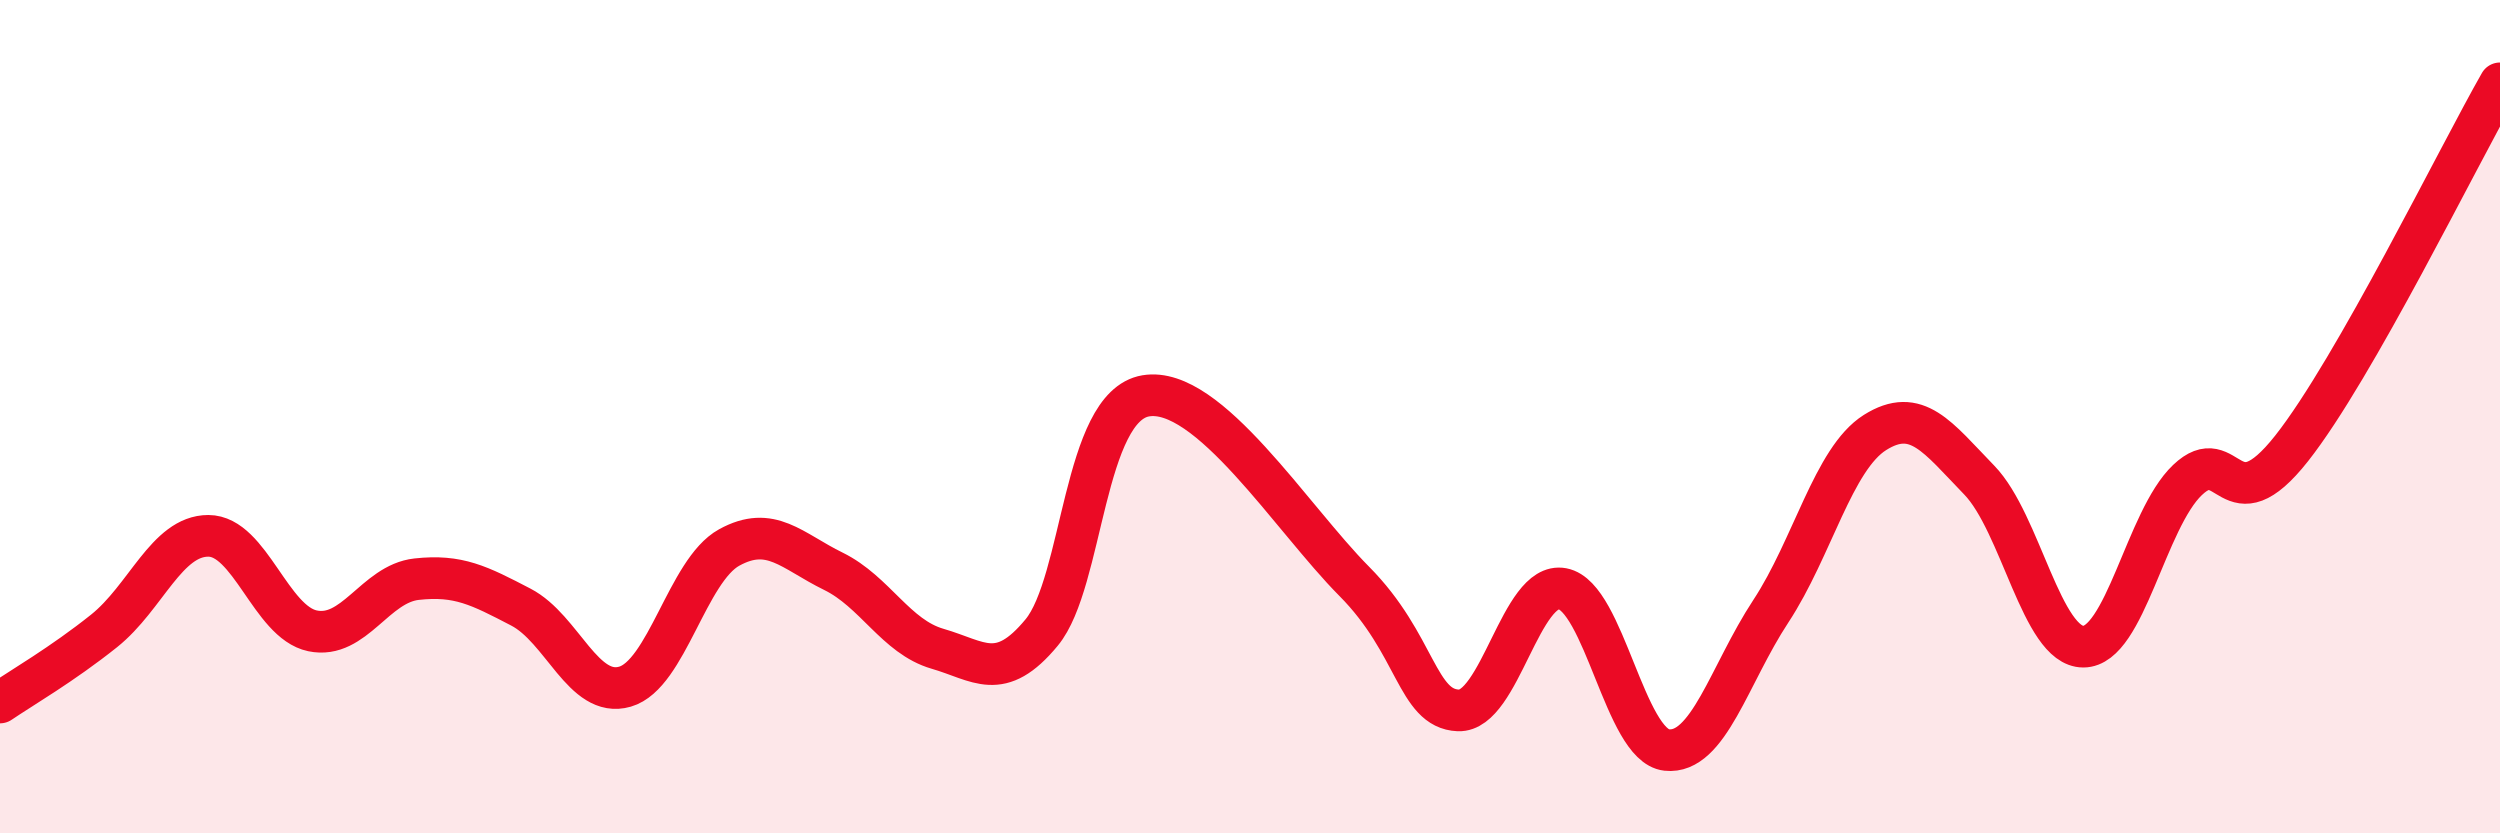
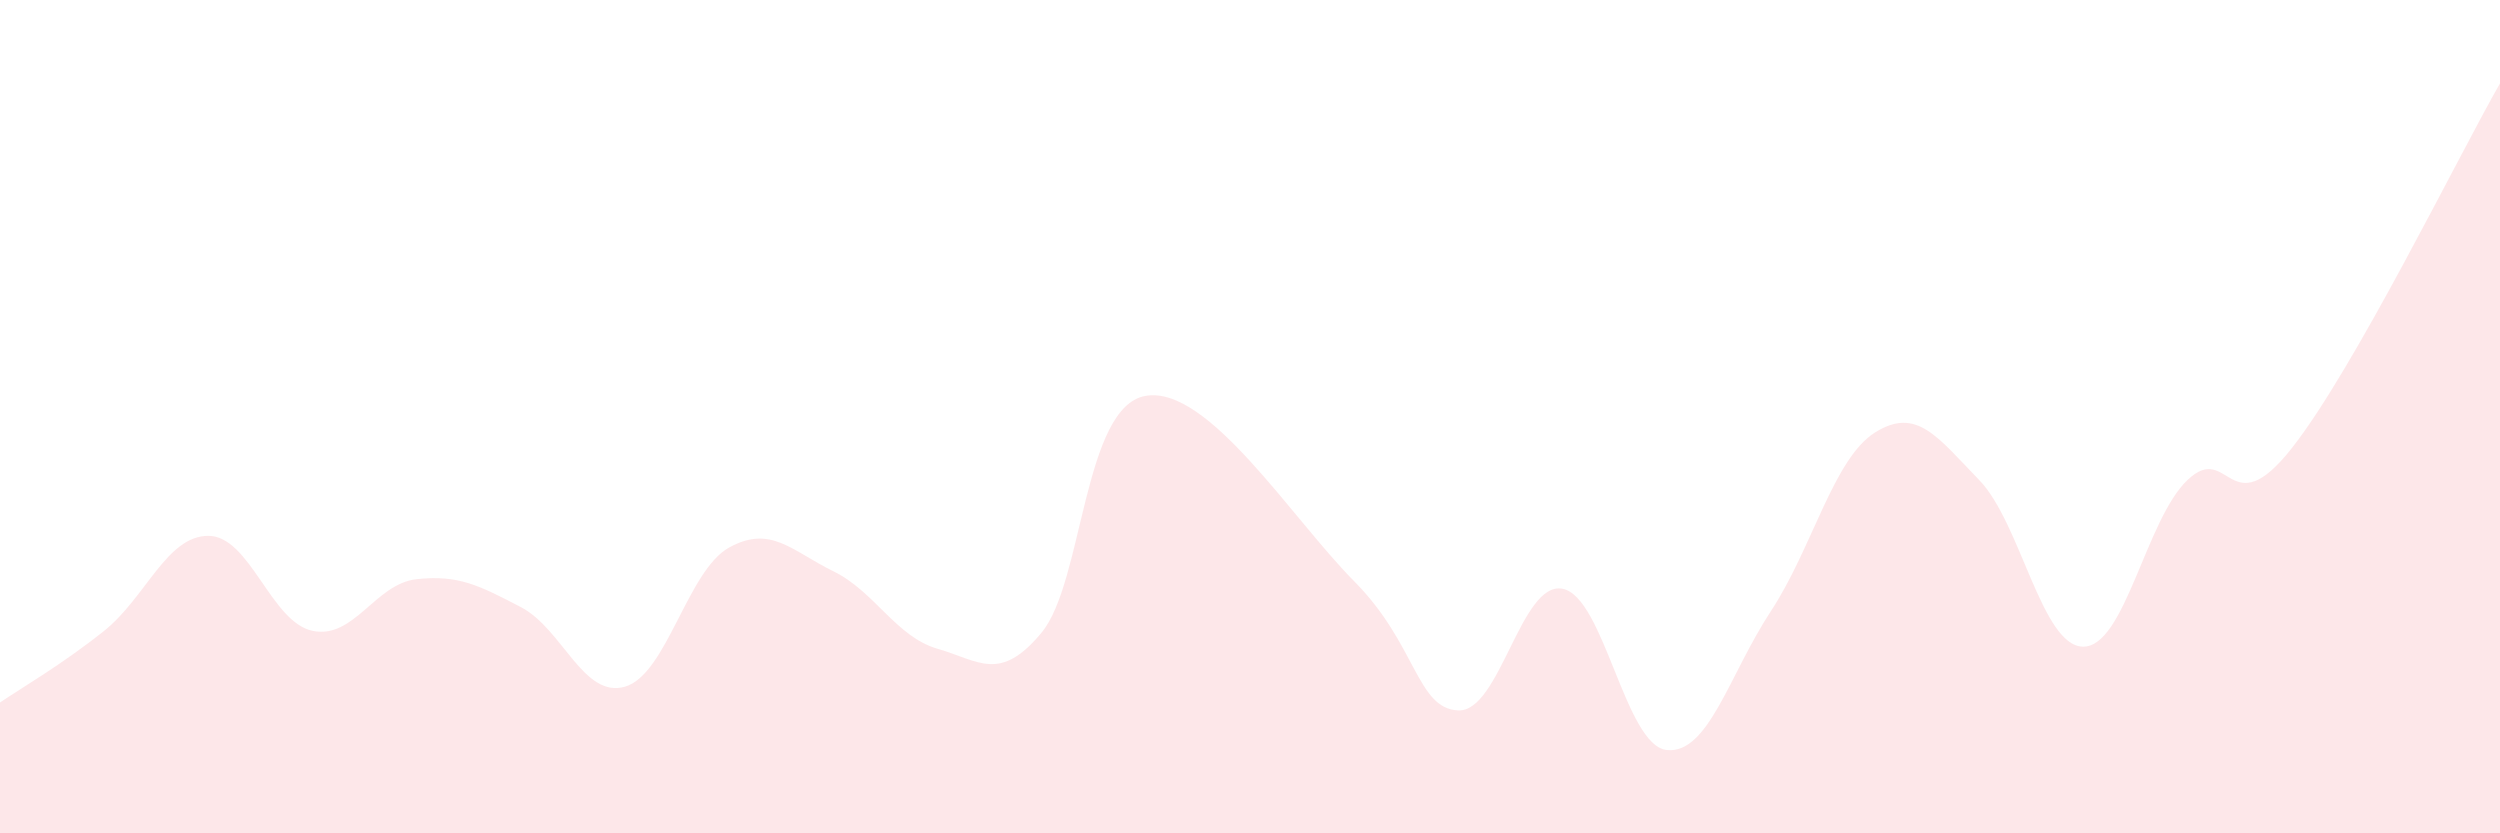
<svg xmlns="http://www.w3.org/2000/svg" width="60" height="20" viewBox="0 0 60 20">
  <path d="M 0,16.86 C 0.5,16.52 1.5,15.94 2.5,15.14 C 3.5,14.34 4,12.86 5,12.86 C 6,12.86 6.5,14.93 7.5,15.14 C 8.5,15.35 9,14.01 10,13.9 C 11,13.79 11.5,14.05 12.5,14.57 C 13.5,15.09 14,16.77 15,16.48 C 16,16.19 16.5,13.69 17.5,13.14 C 18.5,12.59 19,13.22 20,13.71 C 21,14.2 21.5,15.28 22.5,15.57 C 23.5,15.86 24,16.39 25,15.18 C 26,13.97 26,9.75 27.5,9.5 C 29,9.25 31,12.44 32.5,13.95 C 34,15.46 34,17.01 35,17.05 C 36,17.09 36.5,13.94 37.5,14.13 C 38.5,14.32 39,17.89 40,18 C 41,18.11 41.5,16.19 42.5,14.67 C 43.5,13.15 44,11.01 45,10.38 C 46,9.75 46.5,10.49 47.5,11.52 C 48.5,12.55 49,15.52 50,15.52 C 51,15.52 51.5,12.47 52.5,11.52 C 53.5,10.57 53.5,12.66 55,10.76 C 56.5,8.86 59,3.75 60,2L60 20L0 20Z" fill="#EB0A25" opacity="0.1" stroke-linecap="round" stroke-linejoin="round" />
-   <path d="M 0,16.86 C 0.5,16.52 1.5,15.94 2.5,15.14 C 3.5,14.34 4,12.86 5,12.86 C 6,12.86 6.5,14.93 7.5,15.14 C 8.5,15.35 9,14.01 10,13.9 C 11,13.79 11.5,14.05 12.5,14.57 C 13.5,15.09 14,16.77 15,16.48 C 16,16.19 16.5,13.69 17.5,13.14 C 18.5,12.59 19,13.22 20,13.71 C 21,14.2 21.5,15.28 22.5,15.57 C 23.5,15.86 24,16.39 25,15.18 C 26,13.97 26,9.75 27.5,9.5 C 29,9.25 31,12.44 32.5,13.95 C 34,15.46 34,17.01 35,17.05 C 36,17.09 36.5,13.94 37.5,14.13 C 38.5,14.32 39,17.89 40,18 C 41,18.11 41.5,16.19 42.5,14.67 C 43.5,13.15 44,11.01 45,10.38 C 46,9.75 46.5,10.49 47.5,11.52 C 48.5,12.55 49,15.52 50,15.52 C 51,15.52 51.5,12.47 52.5,11.52 C 53.5,10.57 53.5,12.66 55,10.76 C 56.5,8.86 59,3.75 60,2" stroke="#EB0A25" stroke-width="1" fill="none" stroke-linecap="round" stroke-linejoin="round" />
</svg>